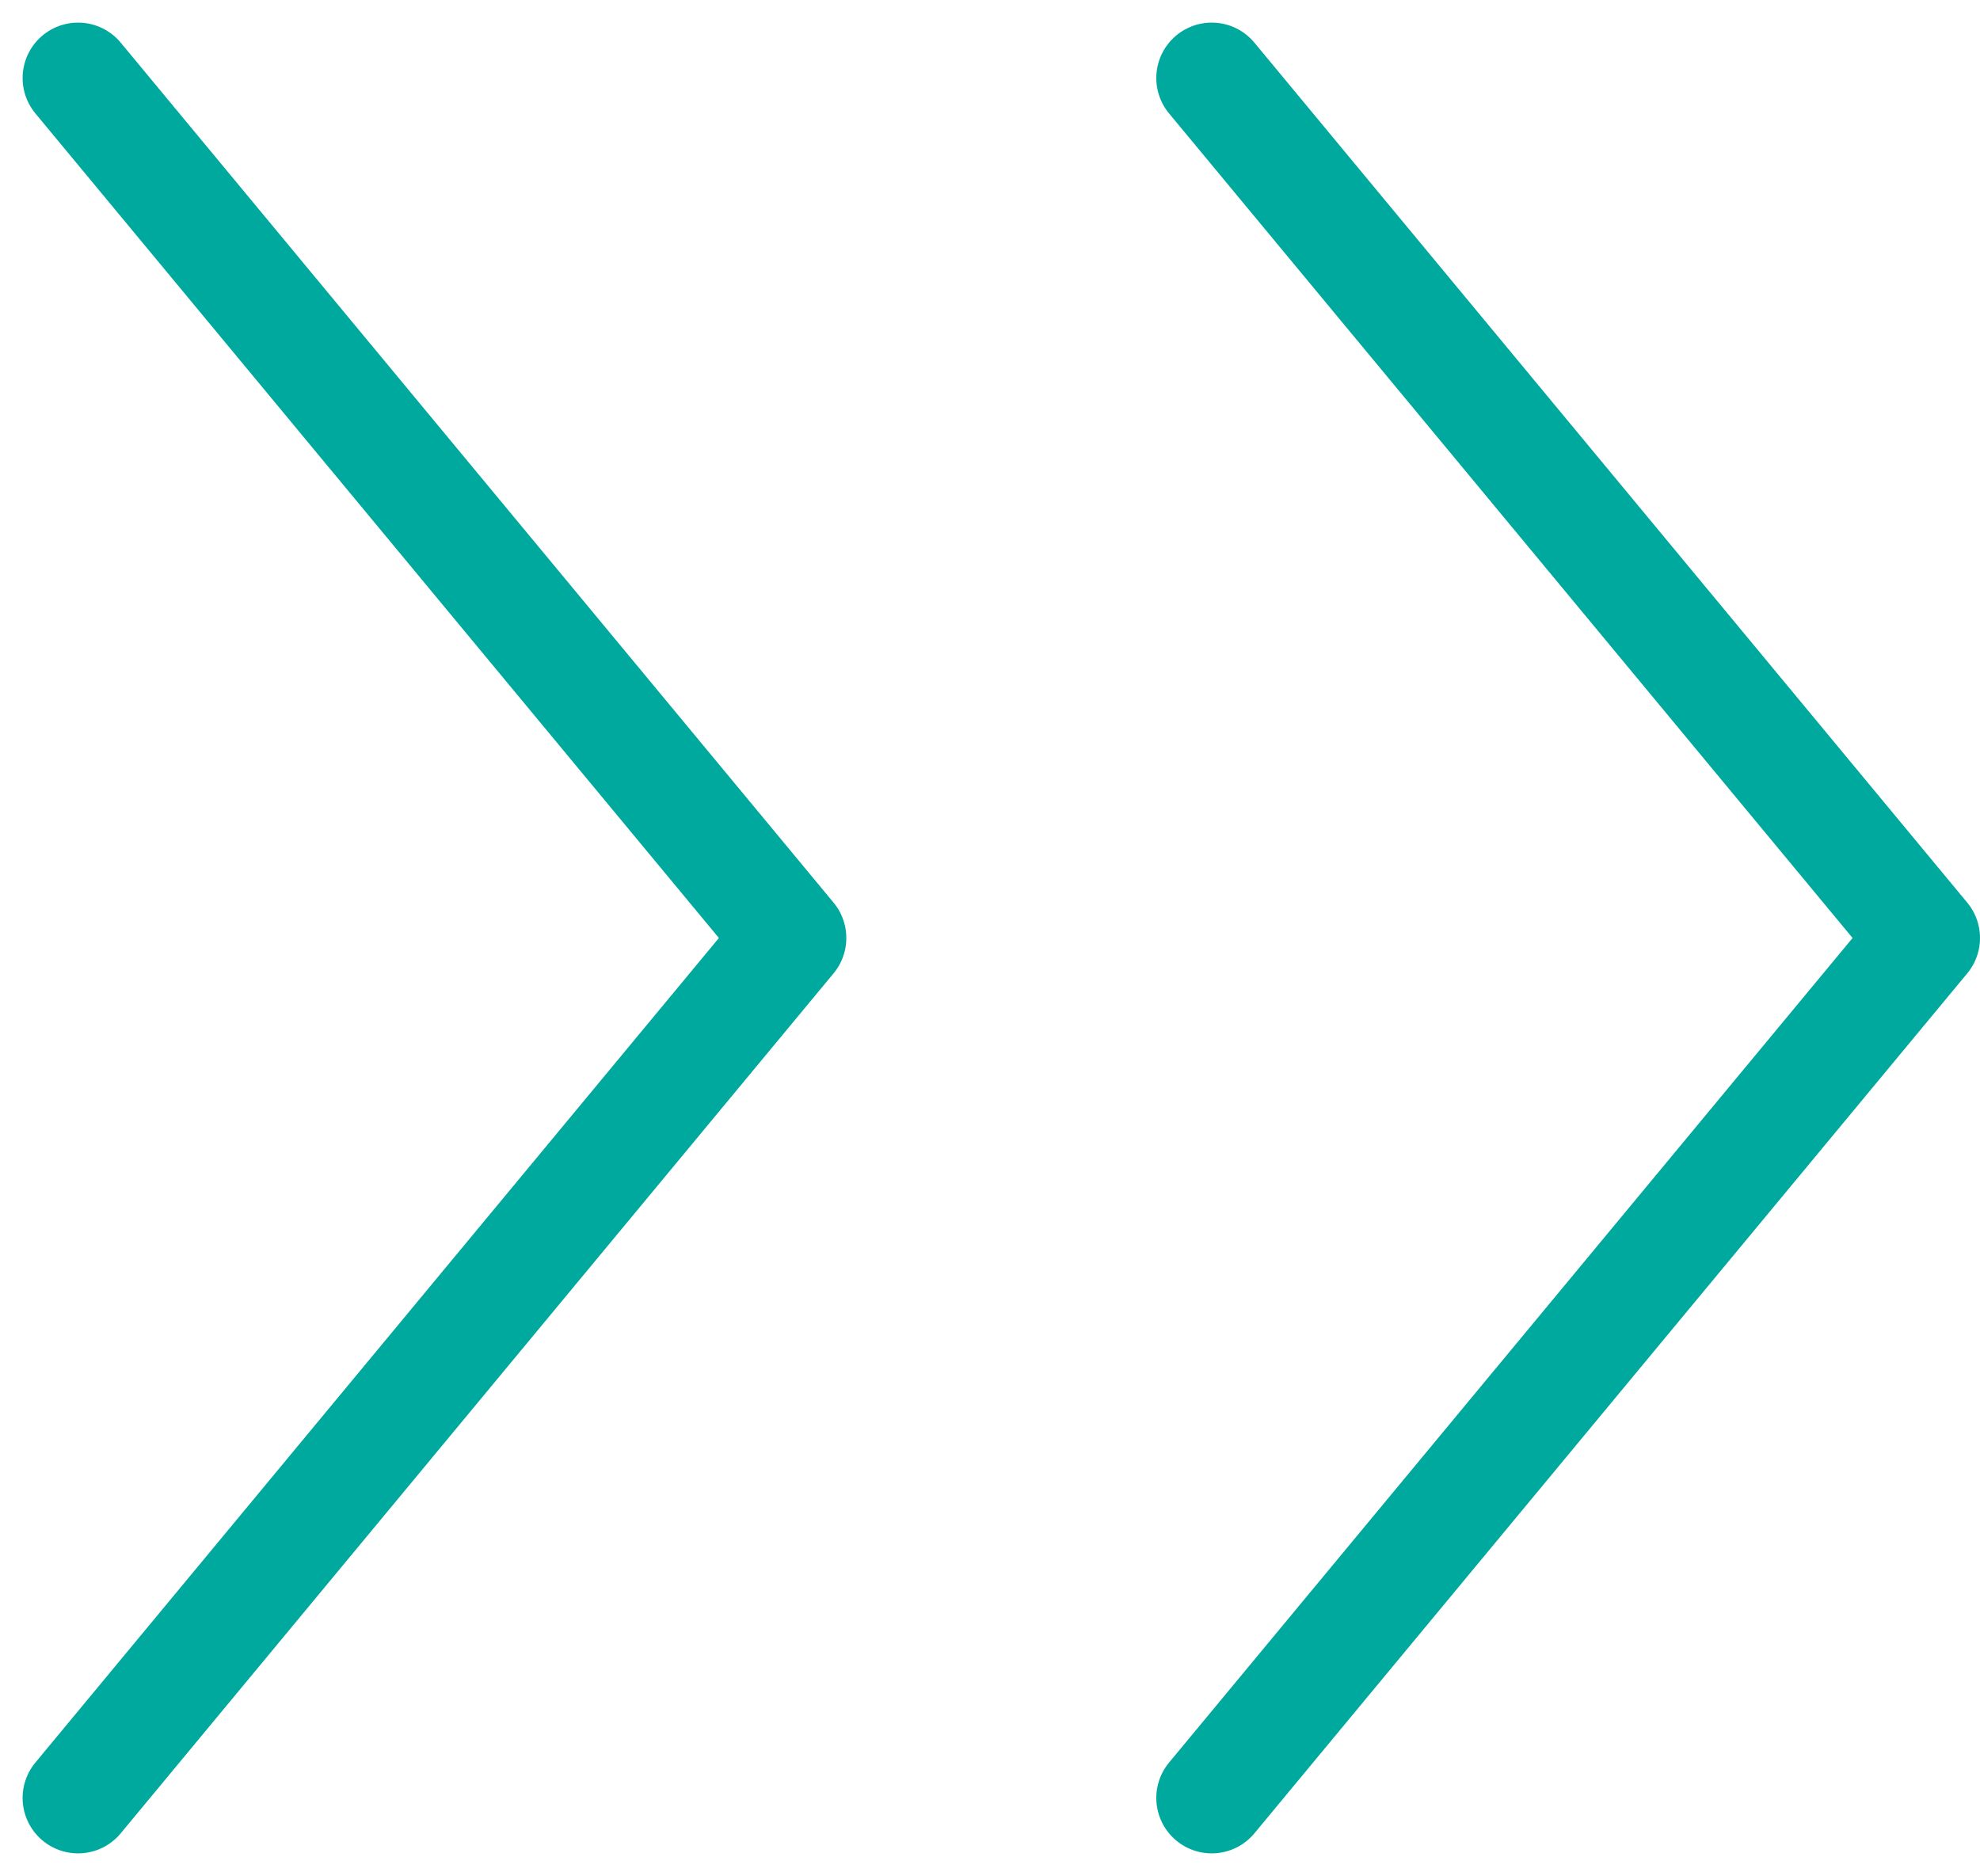
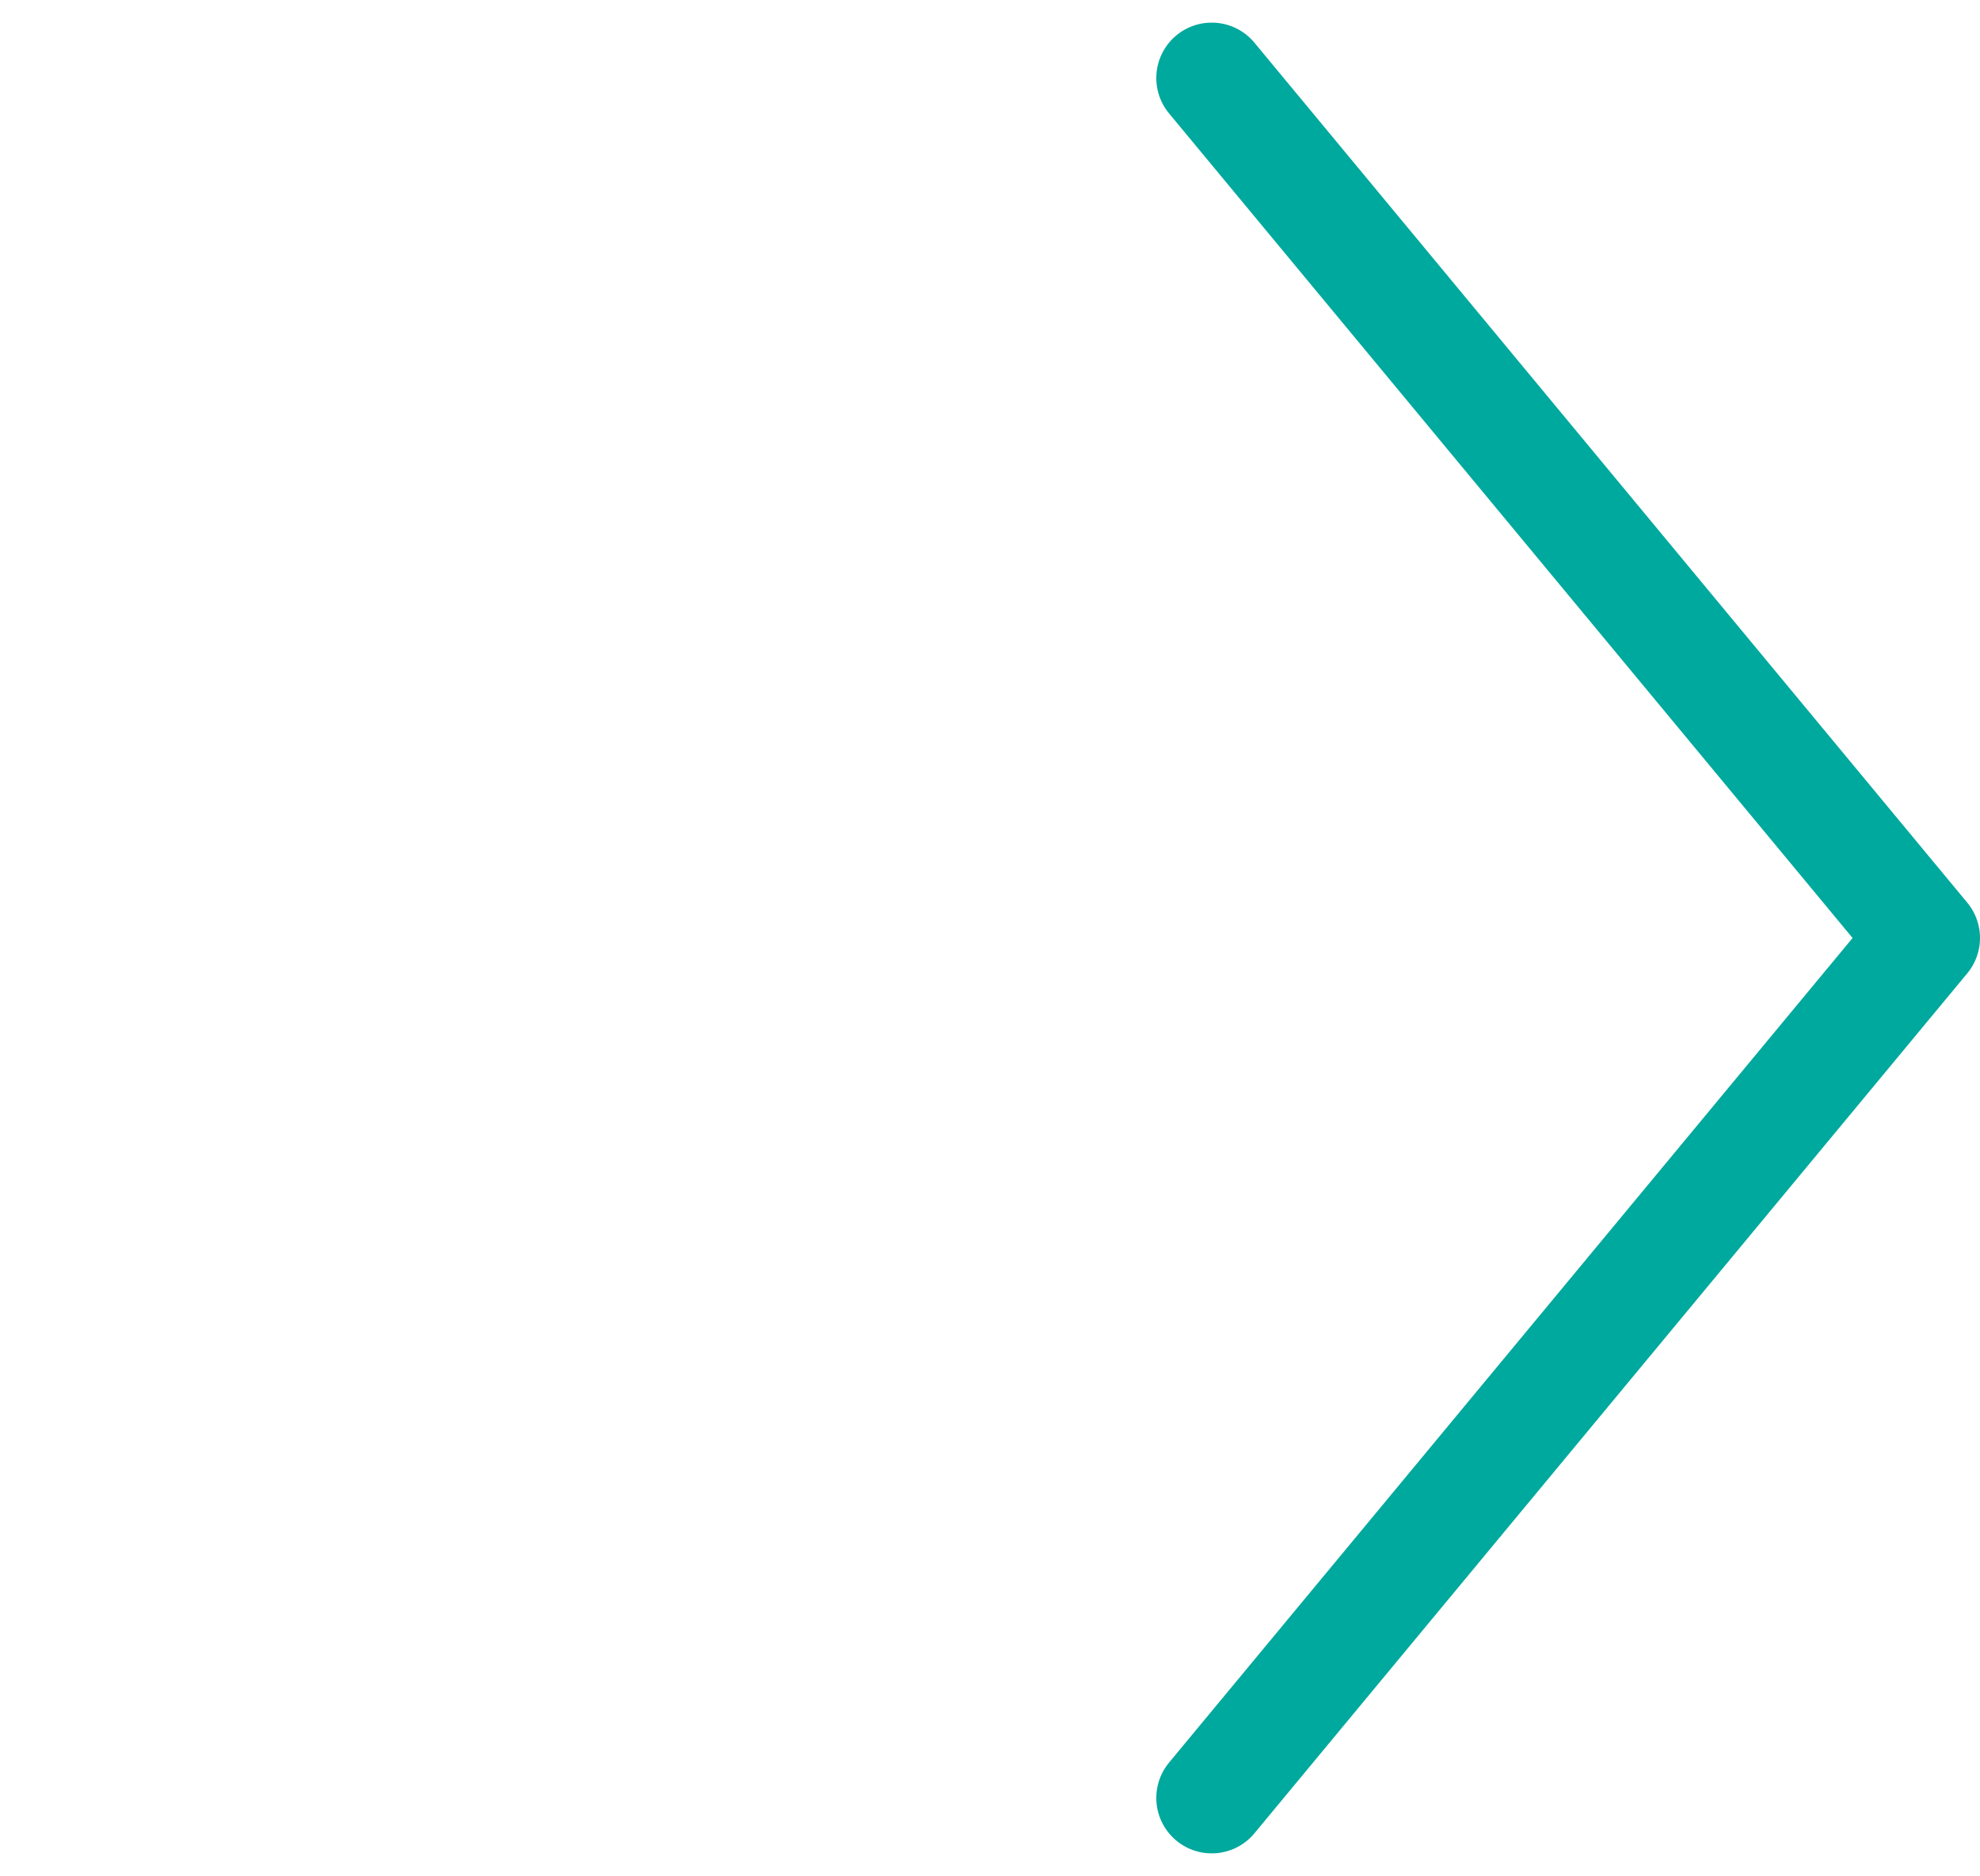
<svg xmlns="http://www.w3.org/2000/svg" width="26.79" height="25.386" viewBox="0 0 26.79 25.386">
  <g id="グループ_2418" data-name="グループ 2418" transform="translate(-91.249 -11757.031)">
    <path id="パス_4242" data-name="パス 4242" d="M32.93,34.935l9.645,11.637L32.93,58.209" transform="translate(74.714 11723.152)" fill="none" stroke="#00a99d" stroke-linecap="round" stroke-linejoin="round" stroke-width="1.5" />
-     <path id="パス_4243" data-name="パス 4243" d="M17.591,34.935l9.645,11.637L17.591,58.209" transform="translate(74.714 11723.152)" fill="none" stroke="#00a99d" stroke-linecap="round" stroke-linejoin="round" stroke-width="1.5" />
  </g>
</svg>